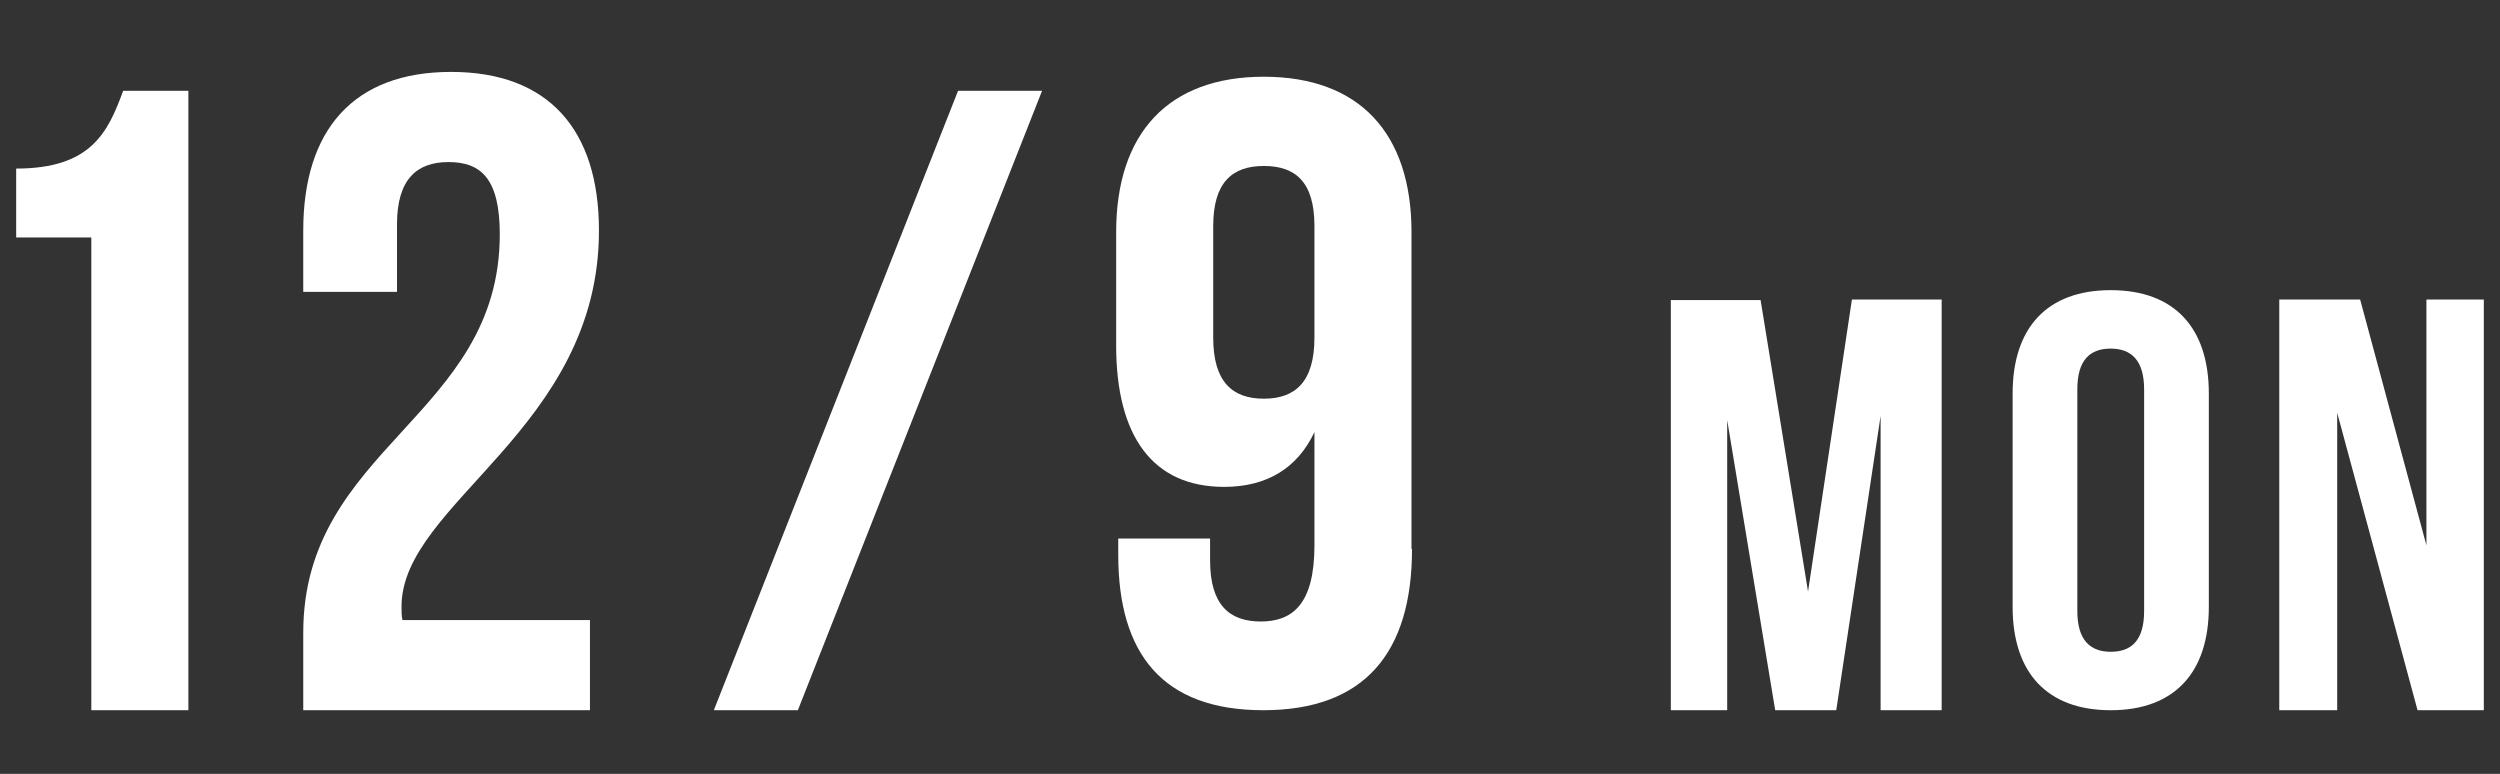
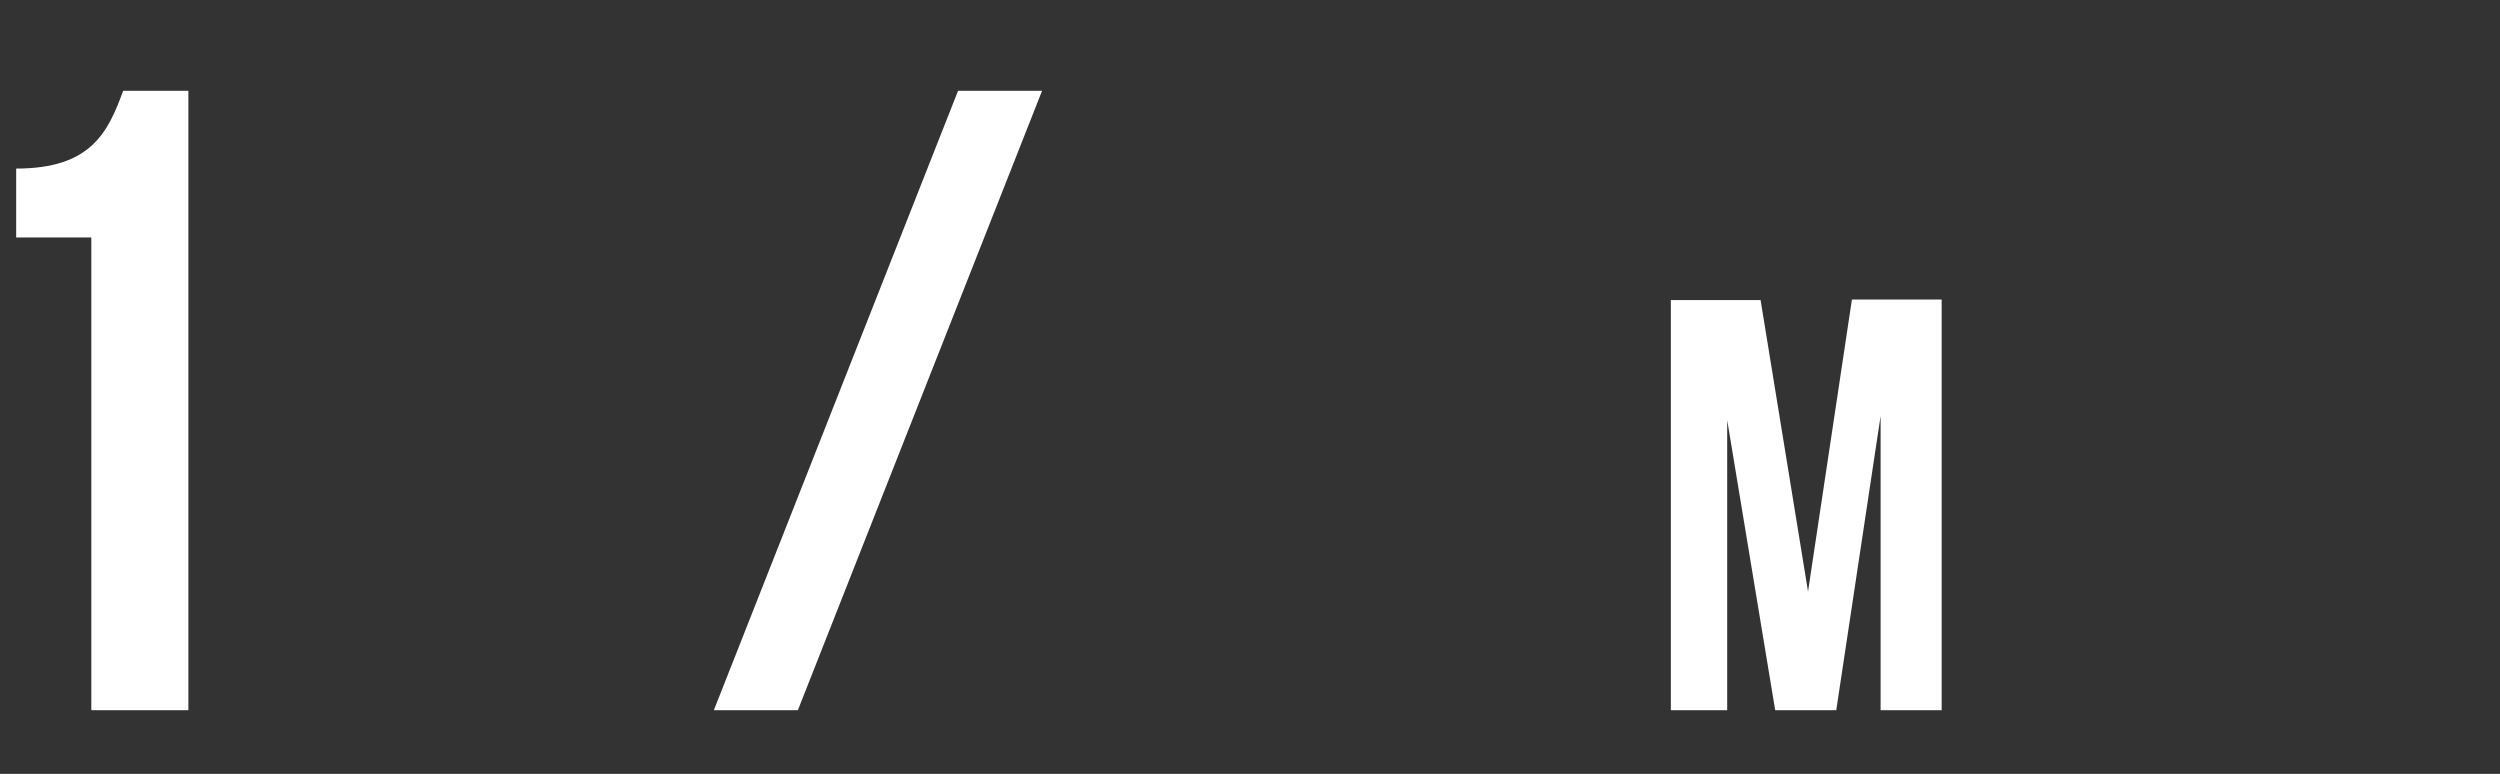
<svg xmlns="http://www.w3.org/2000/svg" id="_レイヤー_1" width="479.1" height="148.3" version="1.1" viewBox="0 0 479.1 148.3">
  <rect x="0" y="0" width="479.1" height="148.3" fill="#333333" stroke="none" />
  <defs>
    <style>
      .st0 {
        fill: #fff;
      }
    </style>
  </defs>
  <path class="st0" d="M3.1,32.306c14.4,0,17.6-7,20.5-14.9h12.5v118.7h-18.6V45.506H3.1v-13.2Z" />
  <path class="st0" d="M183.6,17.406h16.1l-46.8,118.7h-16.1s46.8-118.7,46.8-118.7Z" />
-   <path class="st0" d="M270.6,105.206c0,20-9.2,30.9-28.5,30.9s-27.8-10.8-27.8-29.8v-3.1h17.6v4.2c0,8.5,3.7,11.7,9.7,11.7s10.3-3.2,10.3-14.6v-21.7c-3.2,6.8-9,10.5-17.3,10.5-13.7,0-20.7-9.7-20.7-27.1v-21.7c0-19,10-29.8,28.3-29.8,18.3,0,28.3,10.8,28.3,29.8v60.7l.1 0ZM251.9,64.706v-21.4c0-8.5-3.7-11.5-9.7-11.5s-9.7,3.1-9.7,11.5v21.4c0,8.5,3.7,11.7,9.7,11.7s9.7-3.2,9.7-11.7Z" />
  <path class="st0" d="M346.5,113.306l8.4-55.9h17.2v78.7h-11.7v-56.4l-8.5,56.4h-11.7l-9.2-55.6v55.6h-10.8V57.506h17.2l9.1,55.9v-.1Z" />
-   <path class="st0" d="M385.7,75.406c0-12.6,6.6-19.8,18.8-19.8s18.8,7.2,18.8,19.8v40.9c0,12.6-6.6,19.8-18.8,19.8s-18.8-7.2-18.8-19.8c0,0,0-40.9,0-40.9ZM398.1,117.106c0,5.6,2.5,7.8,6.4,7.8s6.4-2.1,6.4-7.8v-42.5c0-5.6-2.5-7.8-6.4-7.8s-6.4,2.1-6.4,7.8v42.5Z" />
-   <path class="st0" d="M447.9,79.106v57h-11.1V57.406h15.5l12.7,47.1v-47.1h11v78.7h-12.7s-15.4-57-15.4-57Z" />
-   <path class="st0" d="M85.931,31.059c-6.047,0-9.848,3.283-9.848,11.921v12.958h-17.969v-11.749c0-19.351,9.675-30.408,28.335-30.408s28.335,11.058,28.335,30.408c0,38.011-37.838,52.178-37.838,72.047,0,.864,0,1.728.173,2.592h35.938v17.277h-54.942v-14.859c0-35.591,37.665-41.466,37.665-76.366,0-10.885-3.801-13.822-9.849-13.822Z" />
</svg>